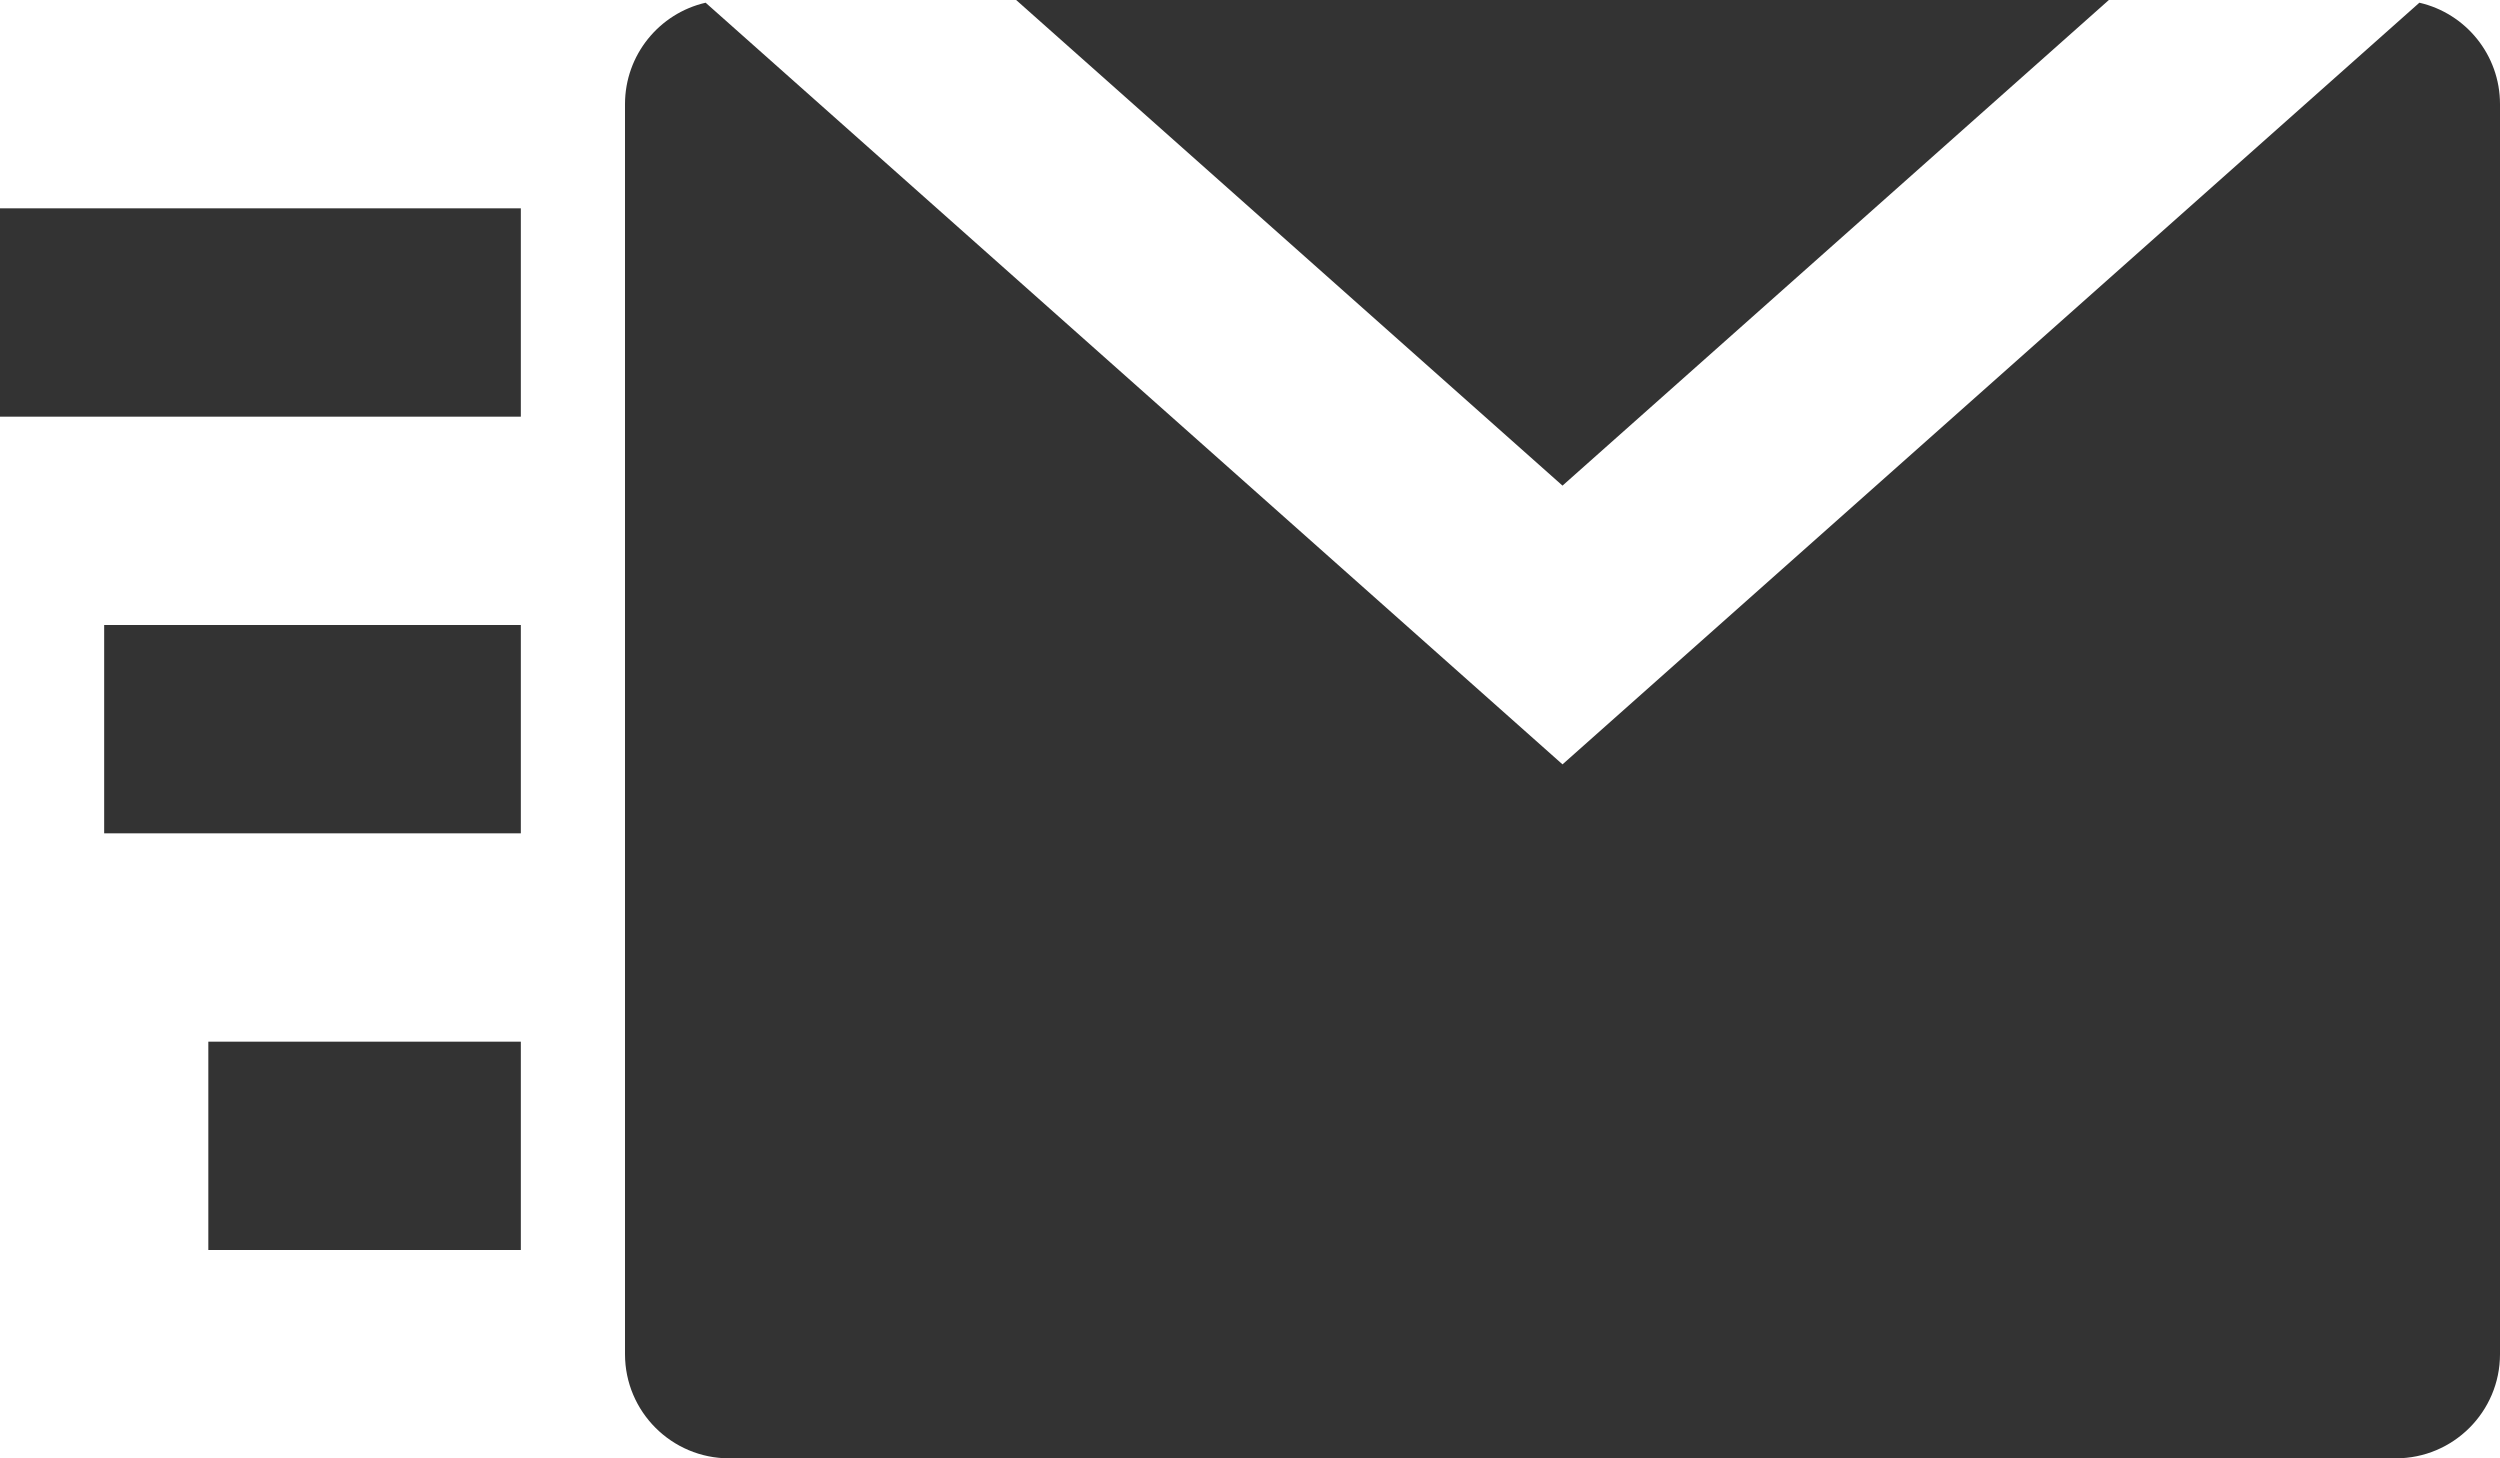
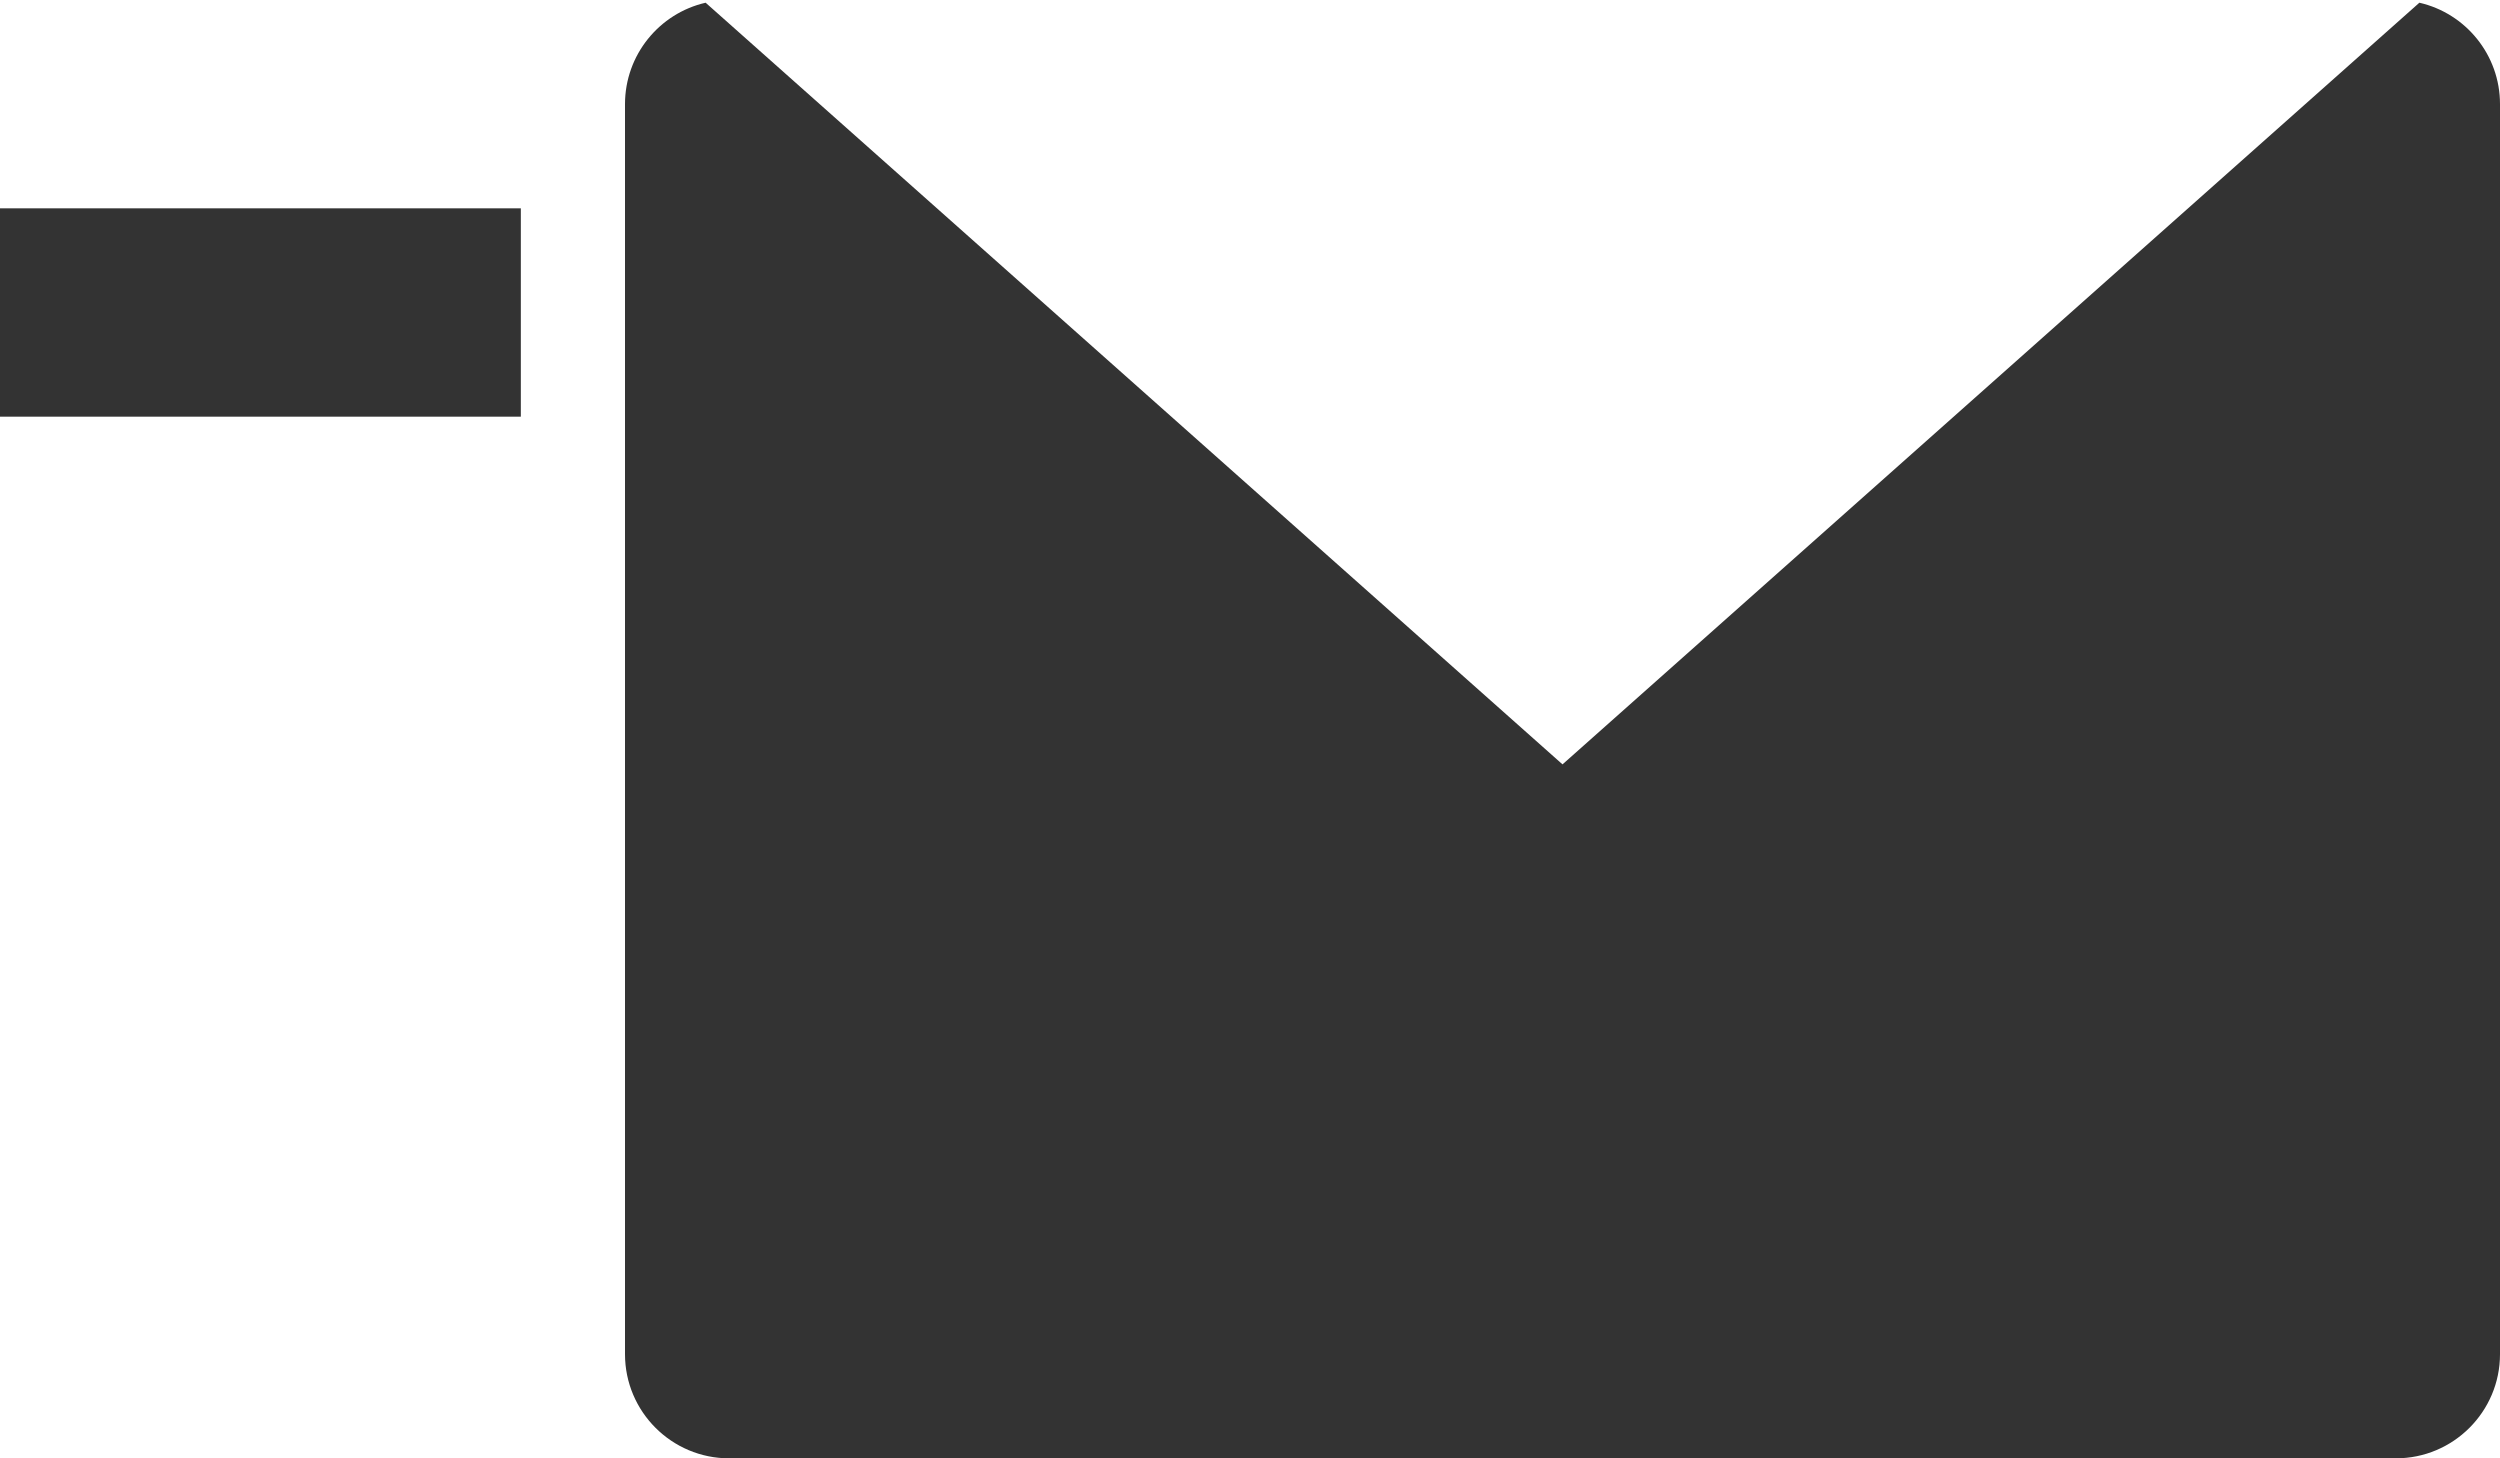
<svg xmlns="http://www.w3.org/2000/svg" width="24" height="14" viewBox="0 0 24 14" fill="none">
  <path d="M6.774 0.026C6.33 0.128 6 0.526 6 1V13C6 13.552 6.448 14 7 14H23C23.552 14 24 13.552 24 13V1C24 0.526 23.67 0.128 23.226 0.026L15 7.338L6.774 0.026Z" fill="#333333" />
-   <path d="M20.245 0H9.755L15 4.662L20.245 0Z" fill="#333333" />
  <path d="M0 4H5V2H0V4Z" fill="#333333" />
-   <path d="M1 8H5V6H1V8Z" fill="#333333" />
-   <path d="M5 12H2V10H5V12Z" fill="#333333" />
</svg>